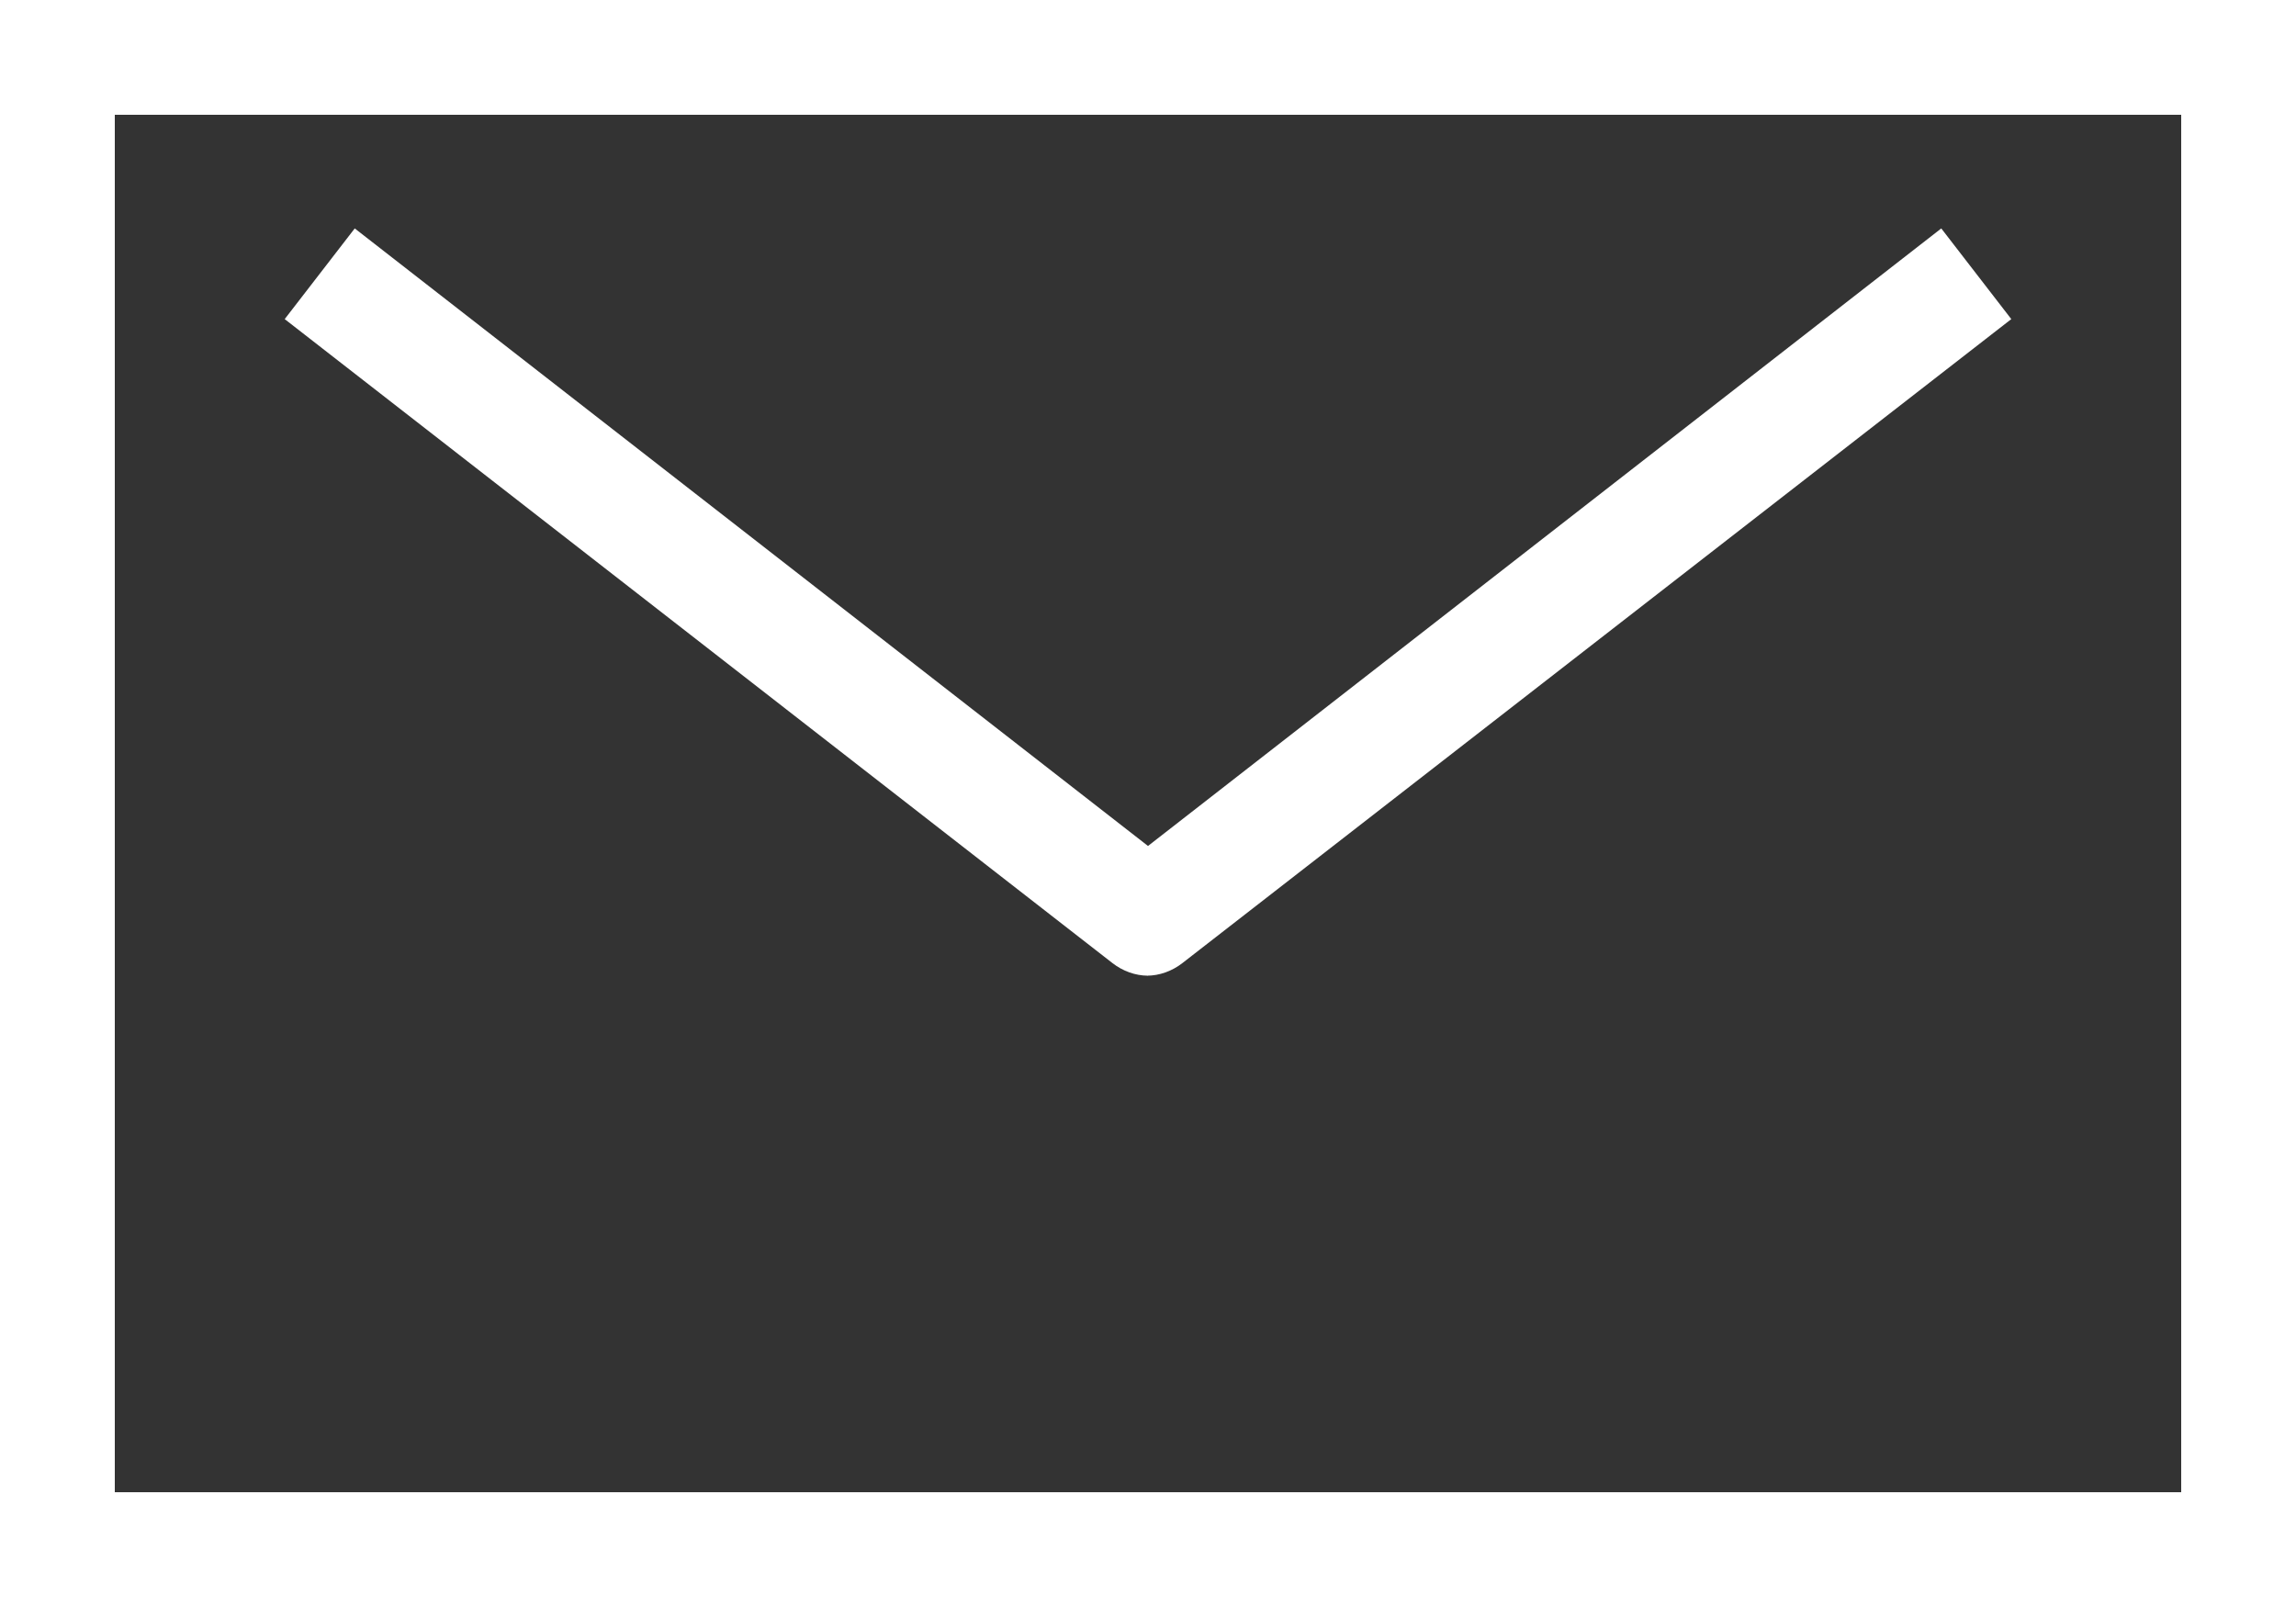
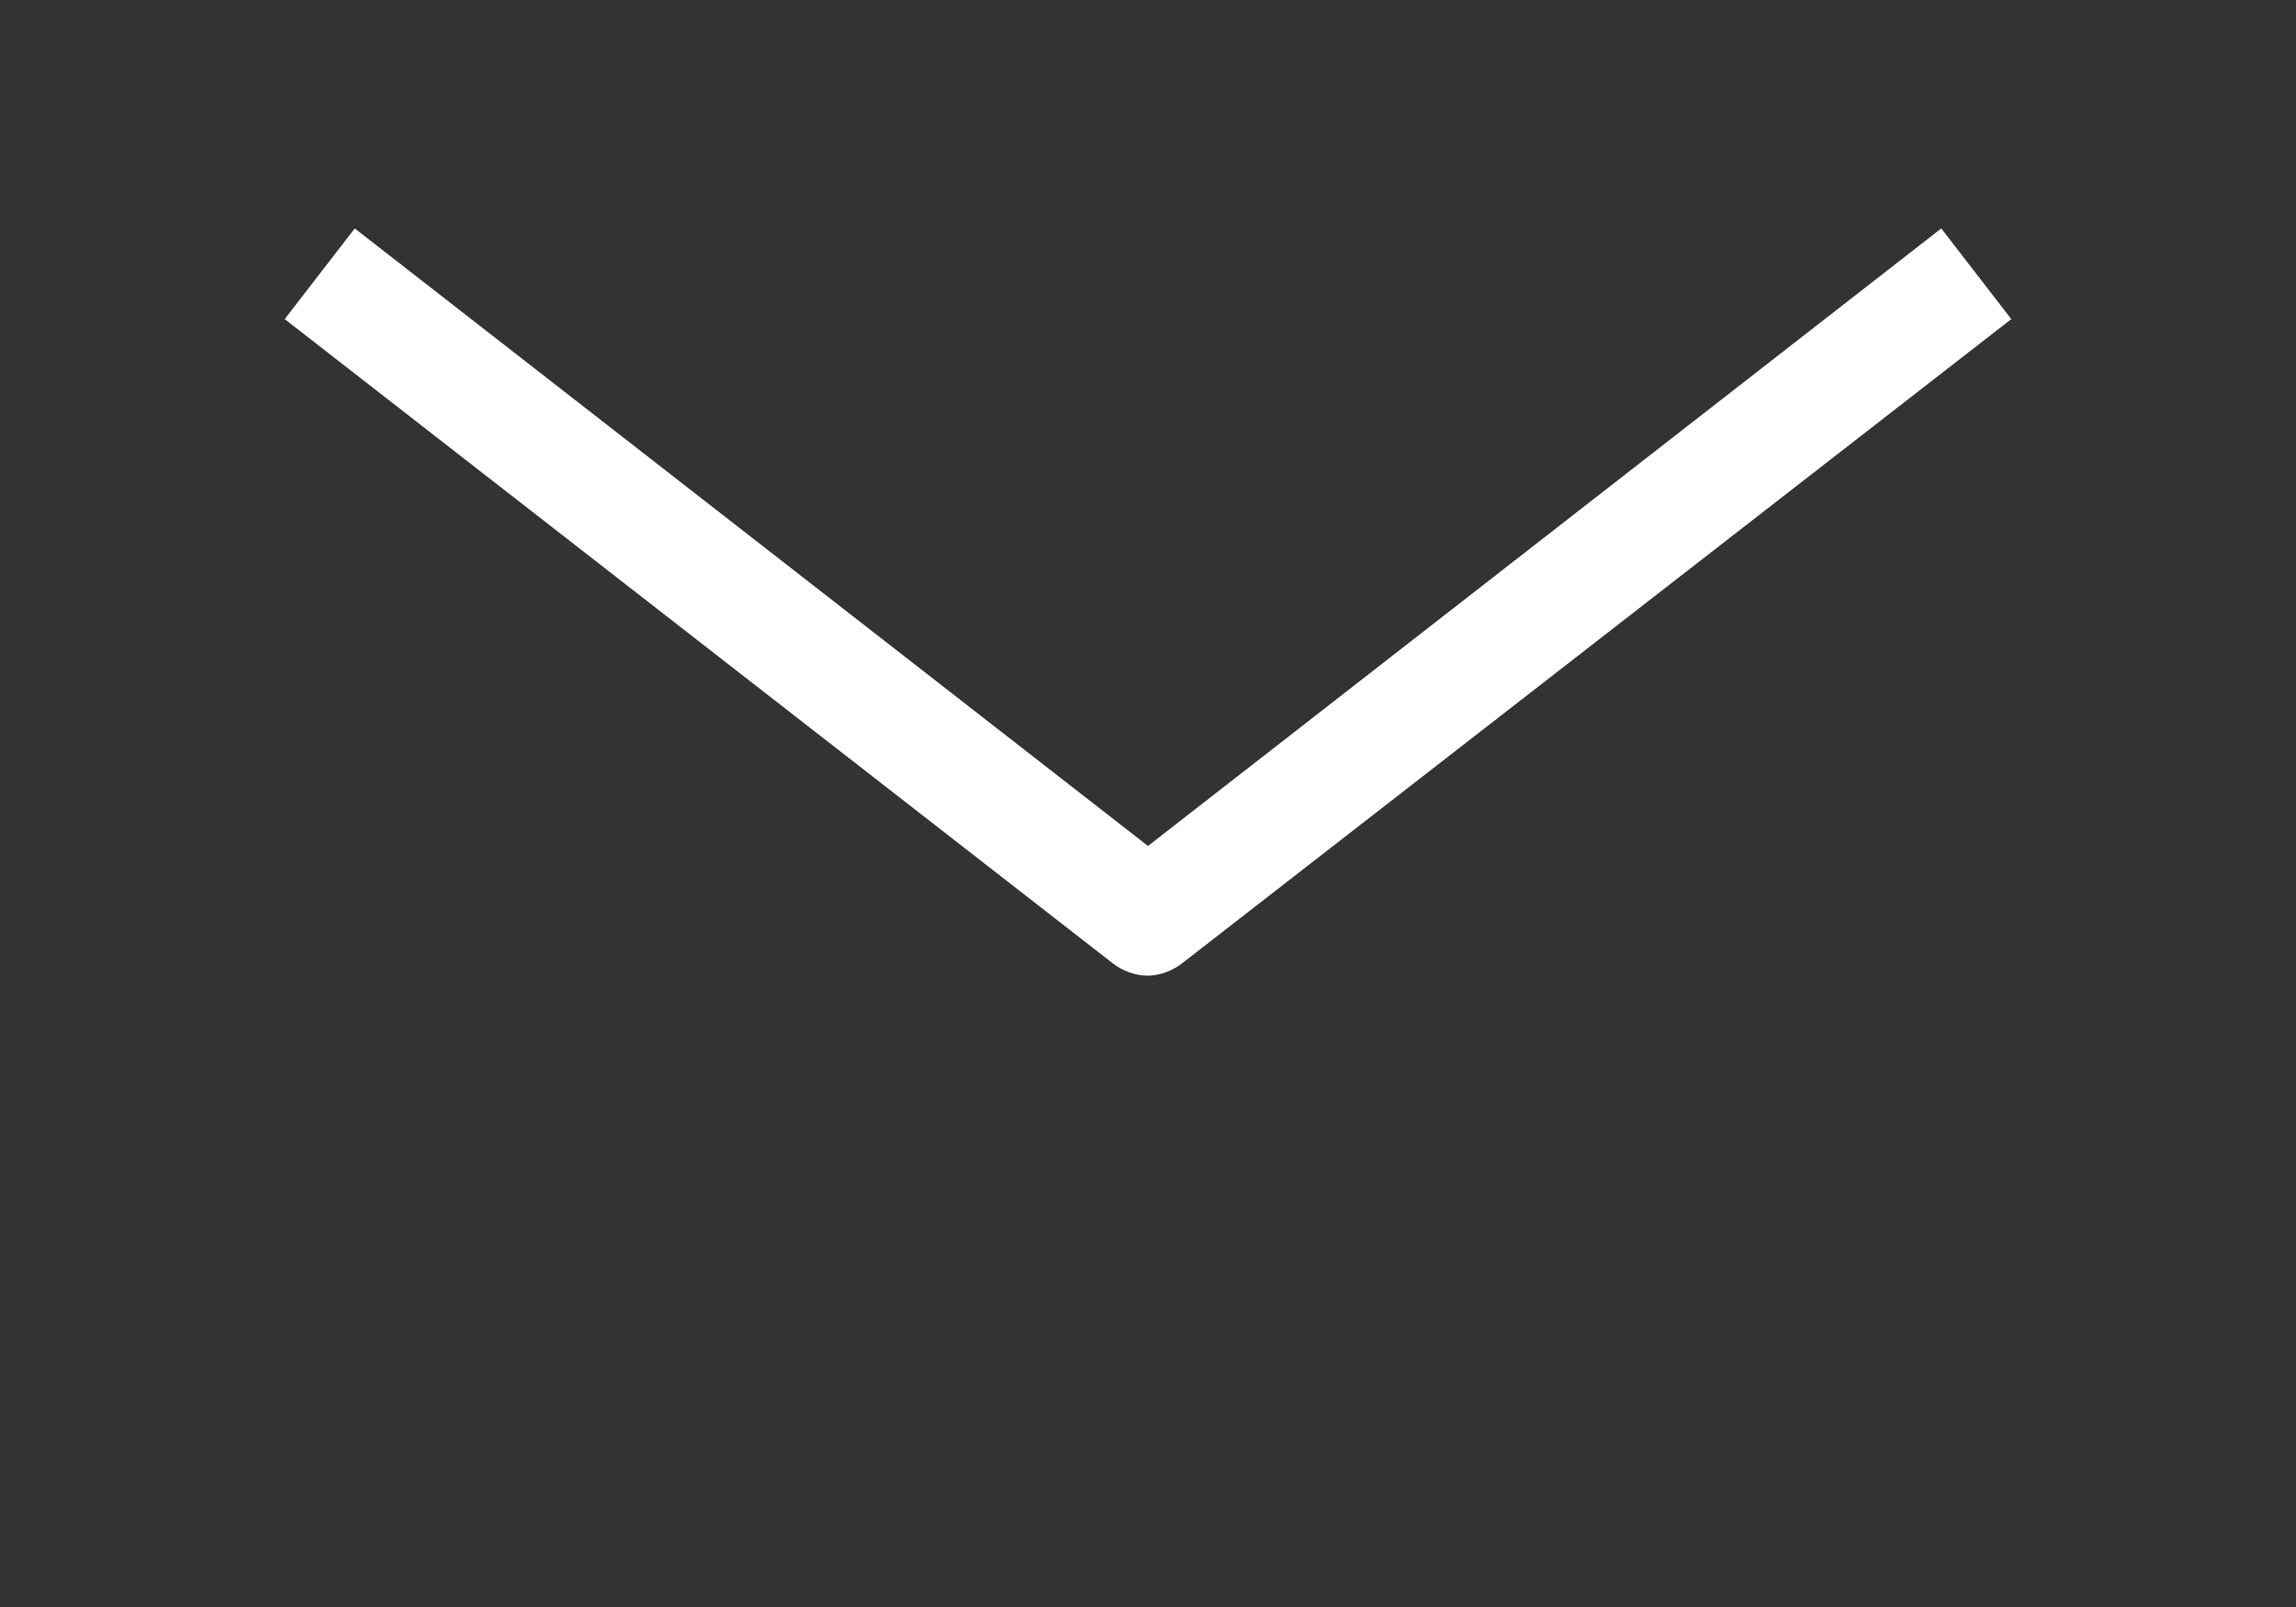
<svg xmlns="http://www.w3.org/2000/svg" id="_レイヤー_2" data-name="レイヤー 2" viewBox="0 0 20 14">
  <rect x="0" y="0" width="20" height="14" fill="#333333" stroke="none" />
  <defs>
    <style>
      .cls-1 {
        fill: #fff;
        stroke-width: 0px;
      }
    </style>
  </defs>
  <g id="_レイヤー_1-2" data-name="レイヤー 1">
    <g>
-       <path class="cls-1" d="M19,1v12H1V1h18M20,0H0v14h20V0h0Z" />
      <path class="cls-1" d="M10,8.5c-.11,0-.22-.04-.31-.11L2.48,2.78l.61-.79,6.91,5.38,6.91-5.38.61.79-7.22,5.61c-.09.07-.2.11-.31.11Z" />
    </g>
  </g>
</svg>